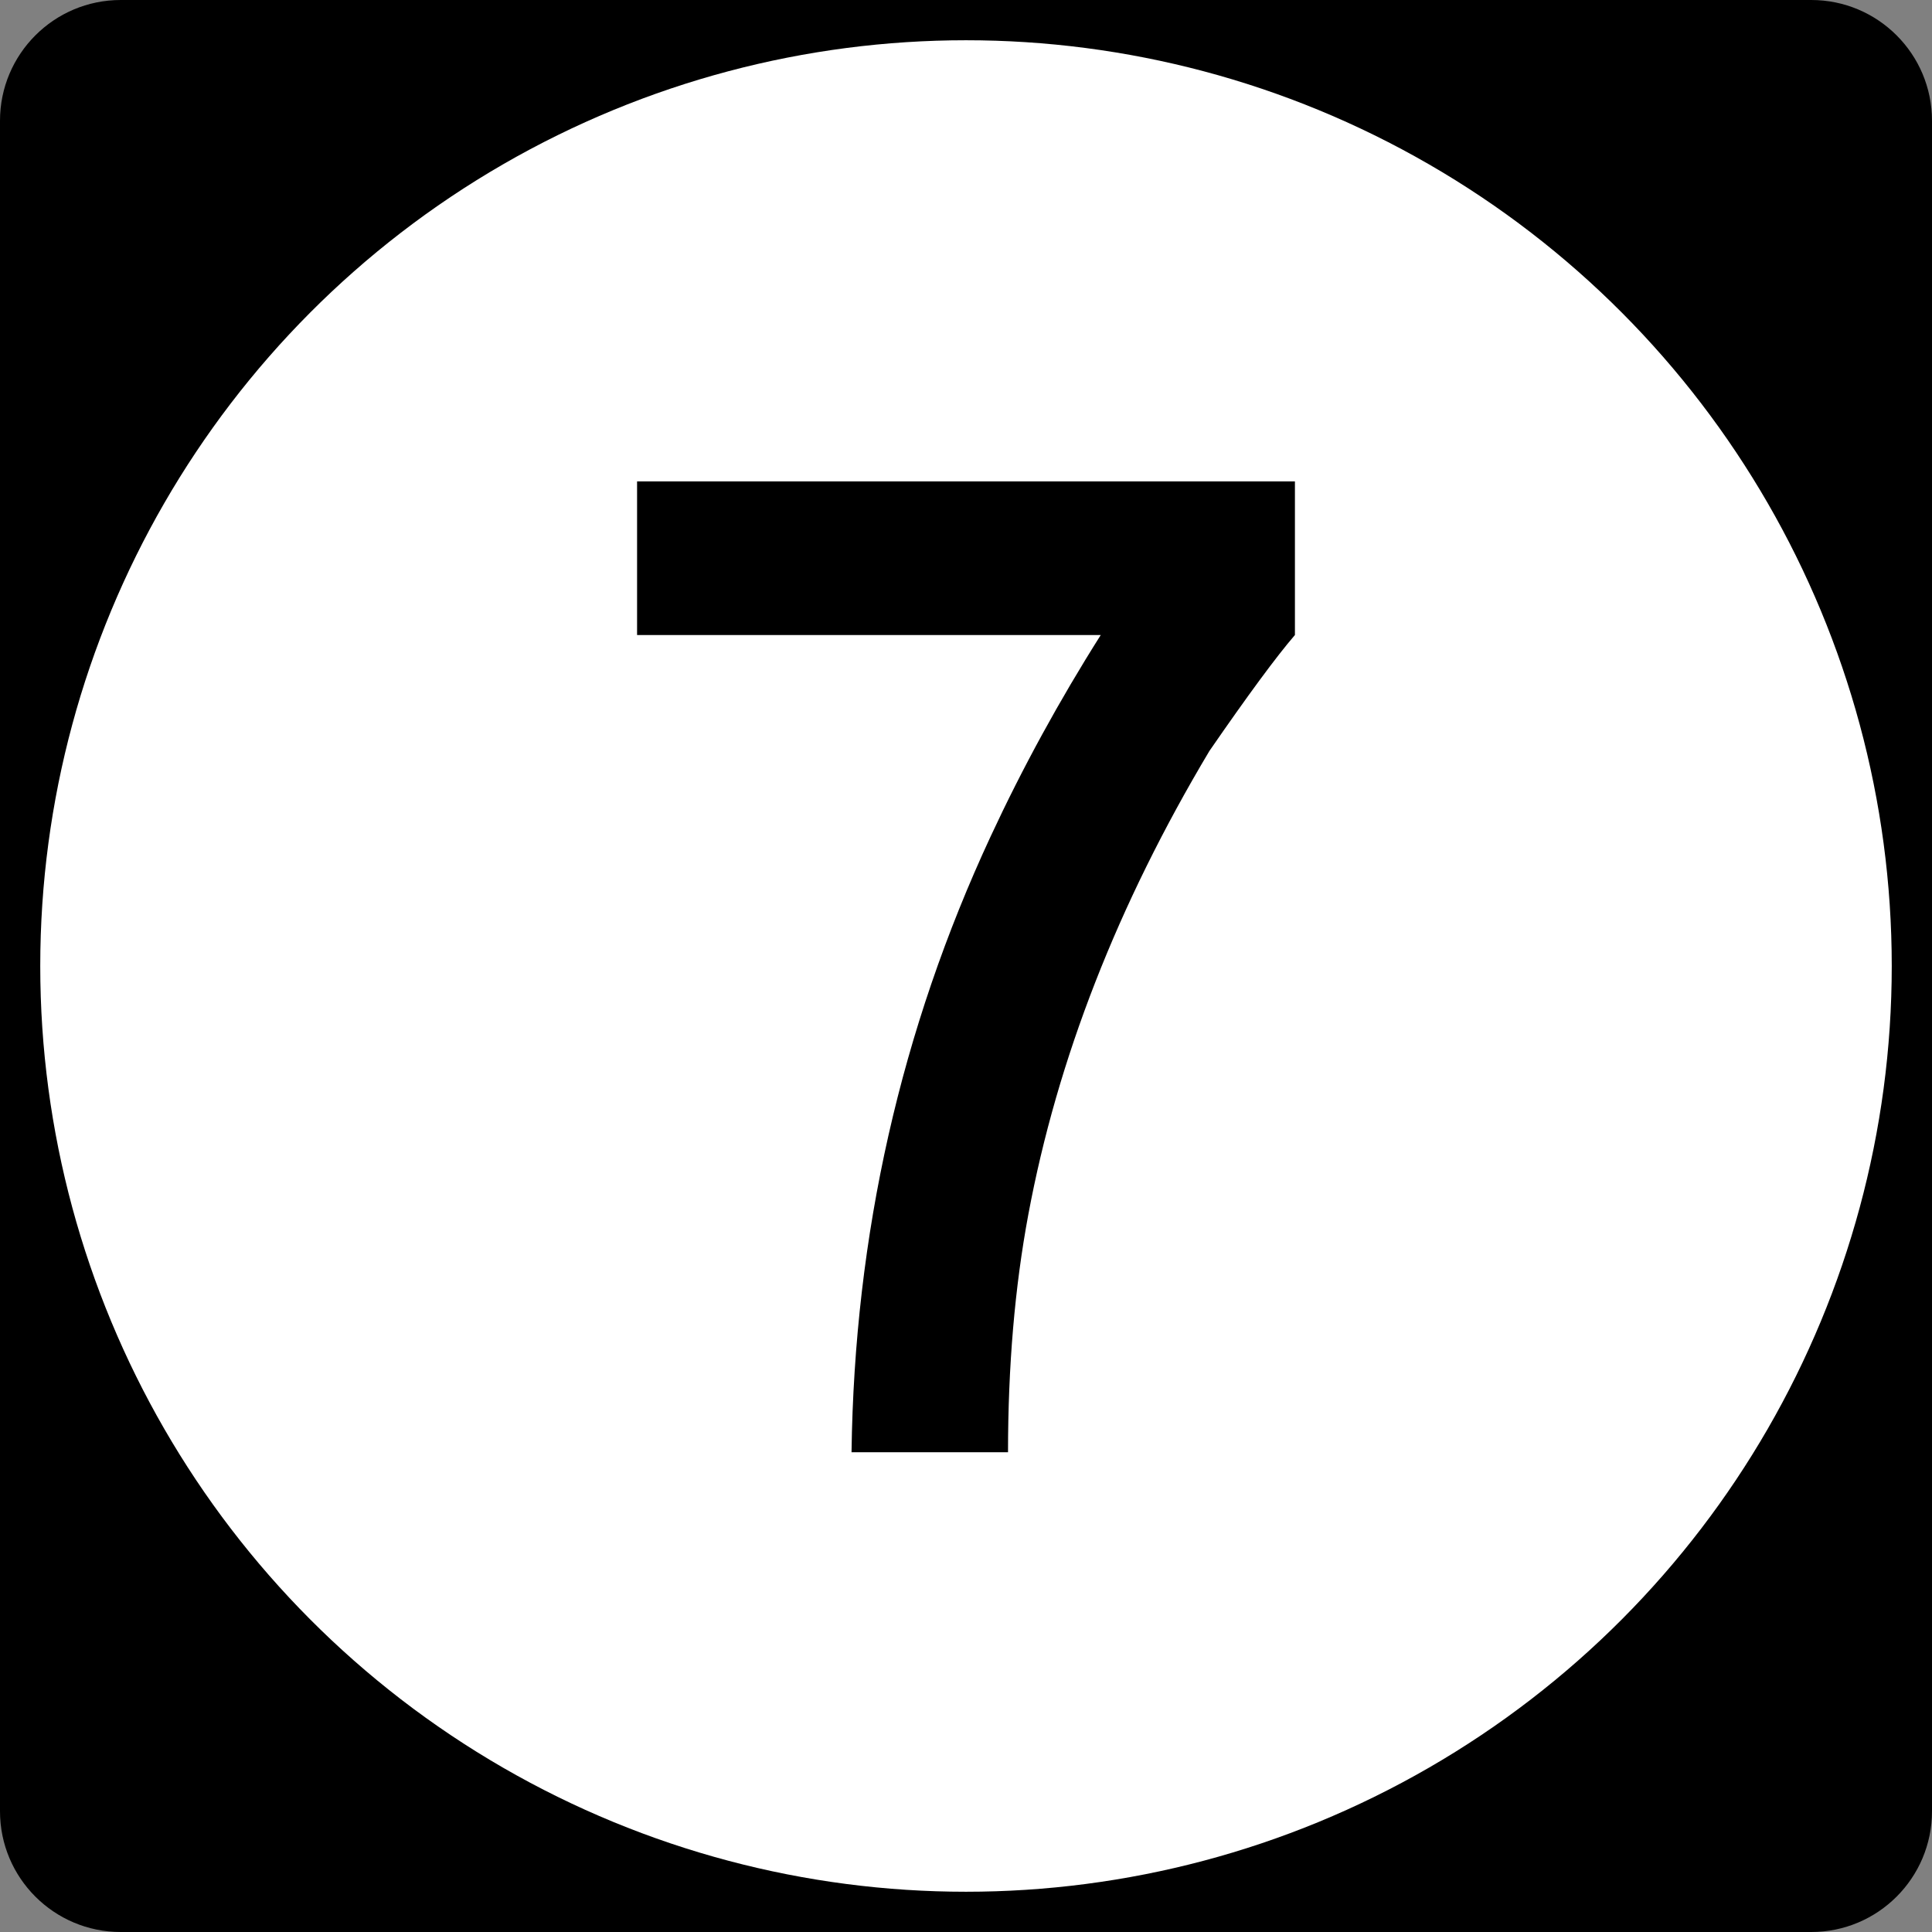
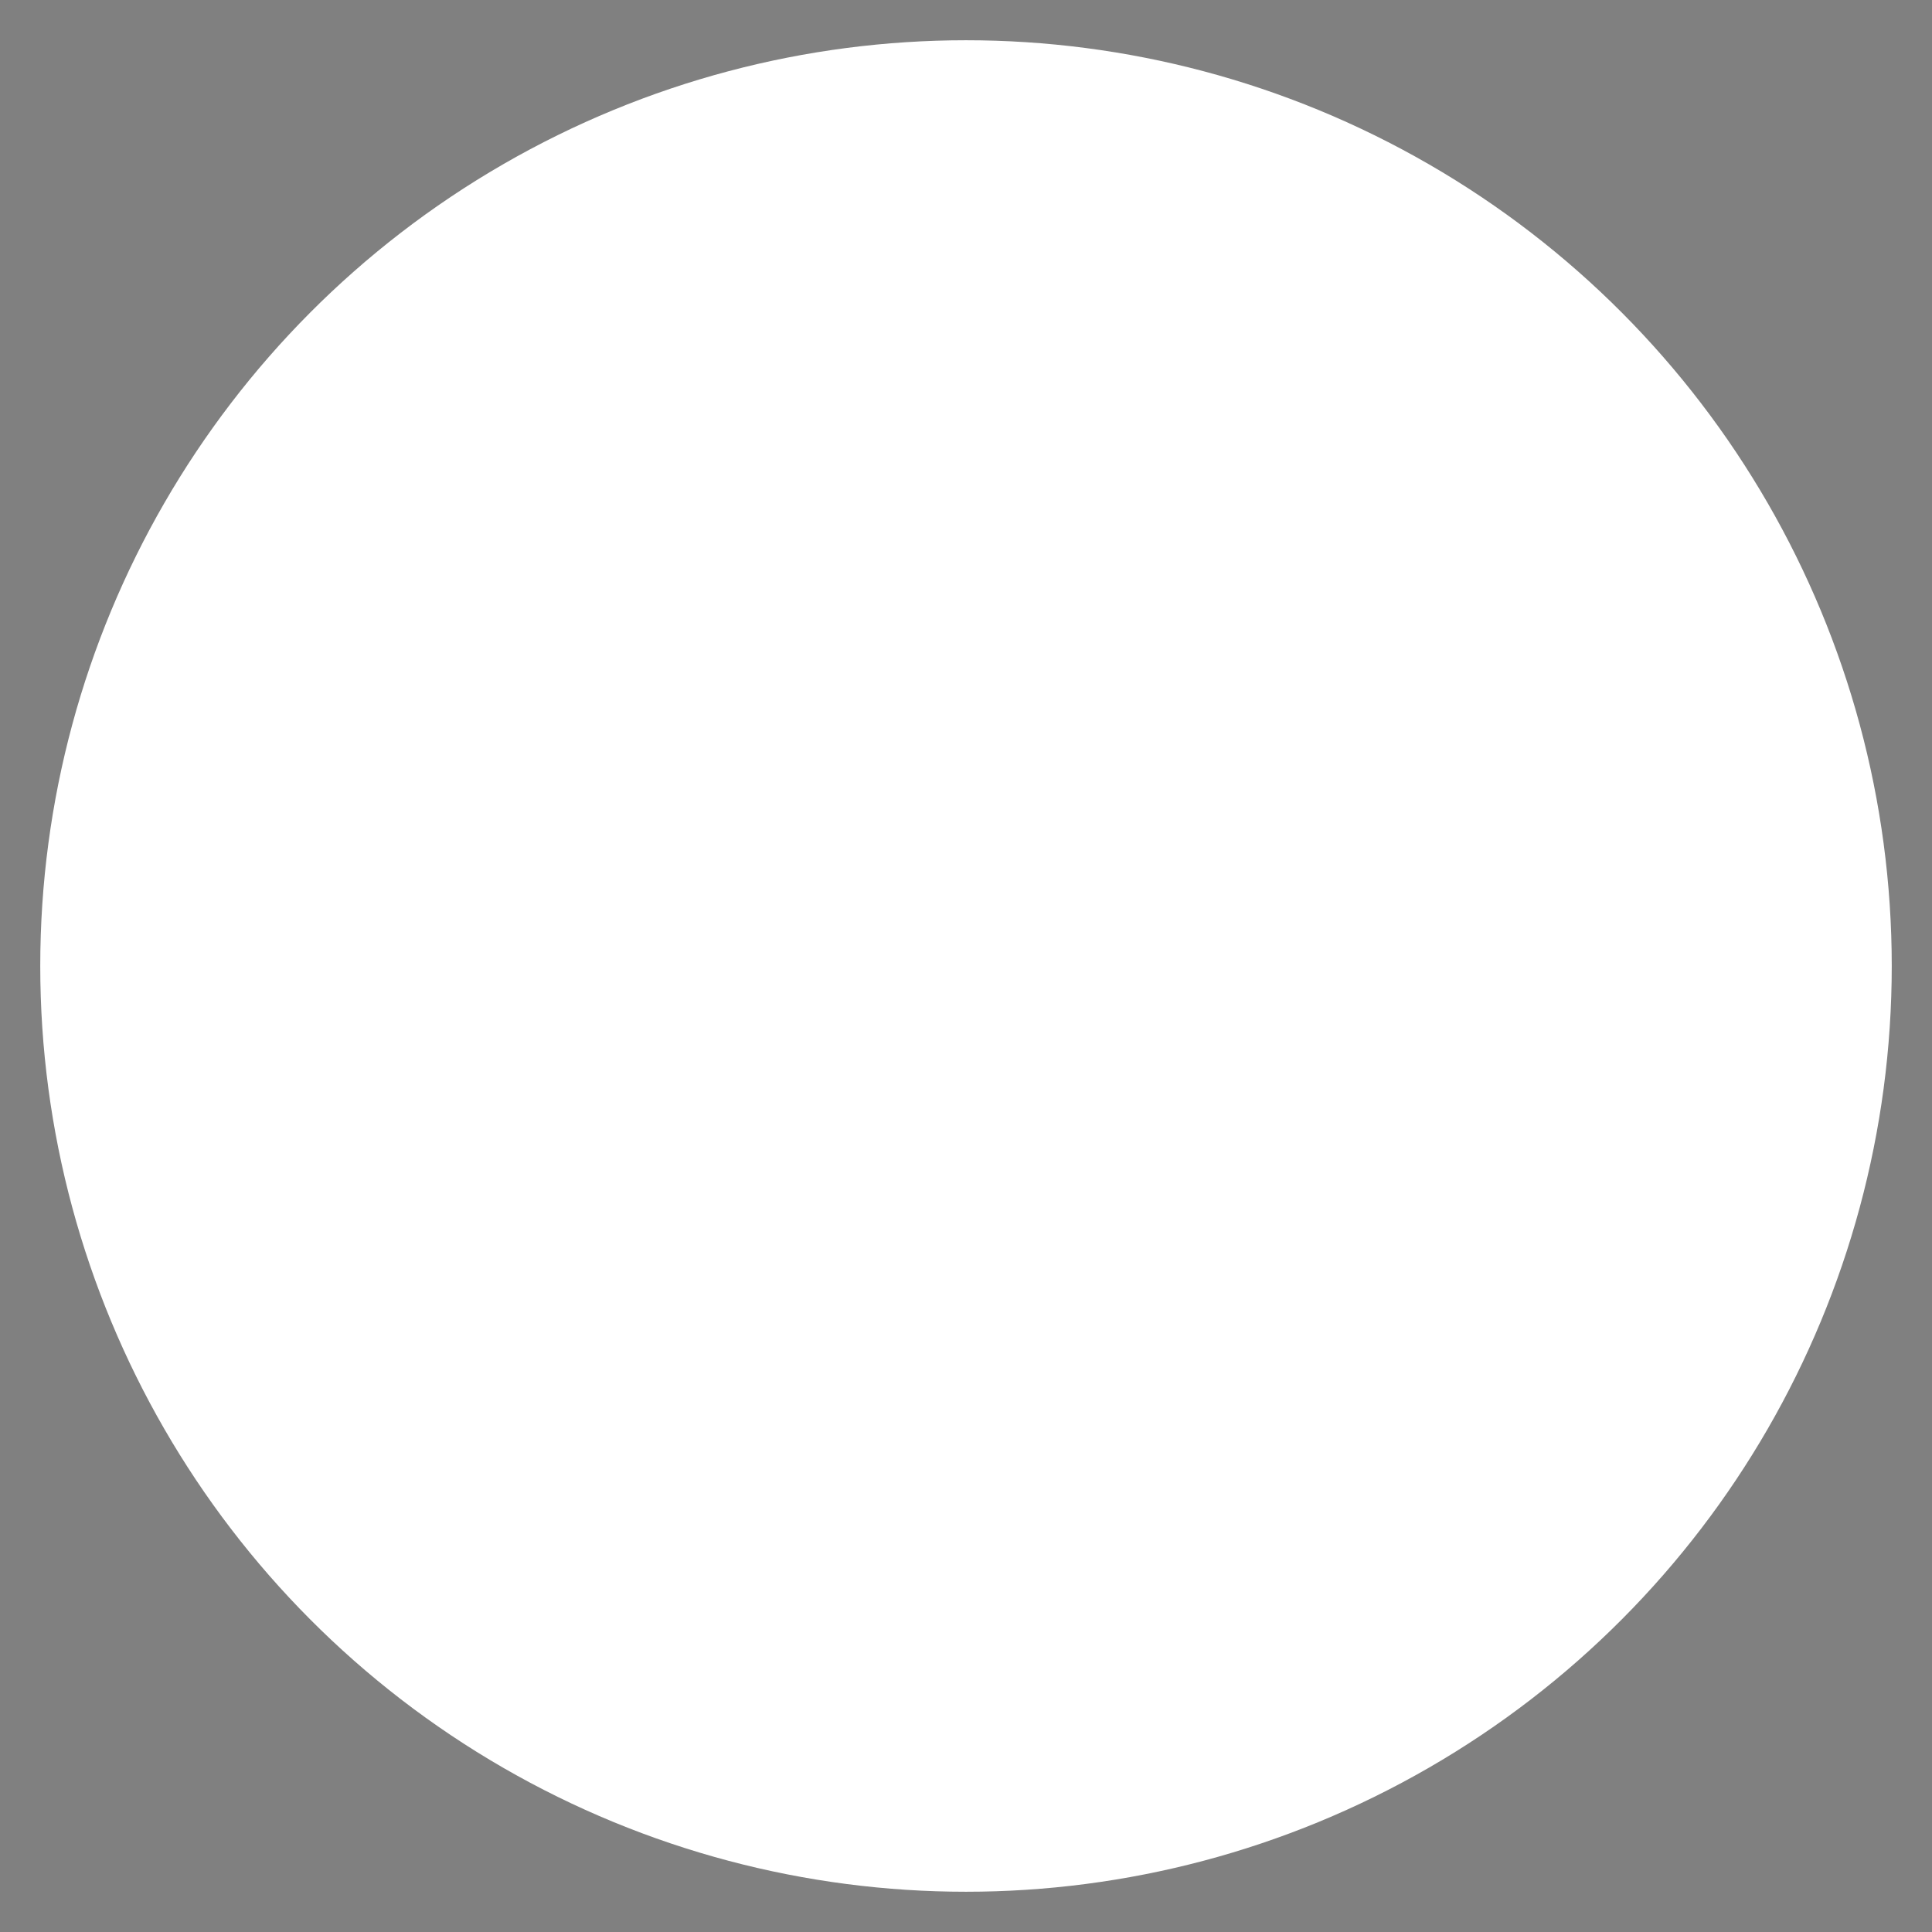
<svg xmlns="http://www.w3.org/2000/svg" version="1.1" id="Layer_1" width="192" height="192" viewBox="0 0 192 192" overflow="visible" enable-background="new 0 0 192 192" xml:space="preserve">
  <rect x="0" y="0" width="192" height="192" fill="#808080" stroke="none" />
  <g>
-     <path d="M0,12C0,5.373,5.373,0,12,0h168c6.627,0,12,5.373,12,12v168c0,6.627-5.373,12-12,12H12   c-6.627,0-12-5.373-12-12V12L0,12z" />
    <path d="M96,96" />
  </g>
  <g>
    <circle fill="#FFFFFF" cx="96" cy="96" r="92" />
-     <path fill="#FFFFFF" d="M96,96" />
  </g>
-   <path fill-rule="evenodd" clip-rule="evenodd" d="M128.688,63.107  c-1.823,2.112-4.655,5.952-8.496,11.52c-9.119,15.265-15.119,30.625-18,46.08  c-1.344,7.2-2.016,15.072-2.016,23.616H84.624c0.288-21.6,4.896-42,13.824-61.2  c3.168-6.815,6.815-13.488,10.944-20.016H63.312V47.843H128.688V63.107z" />
</svg>